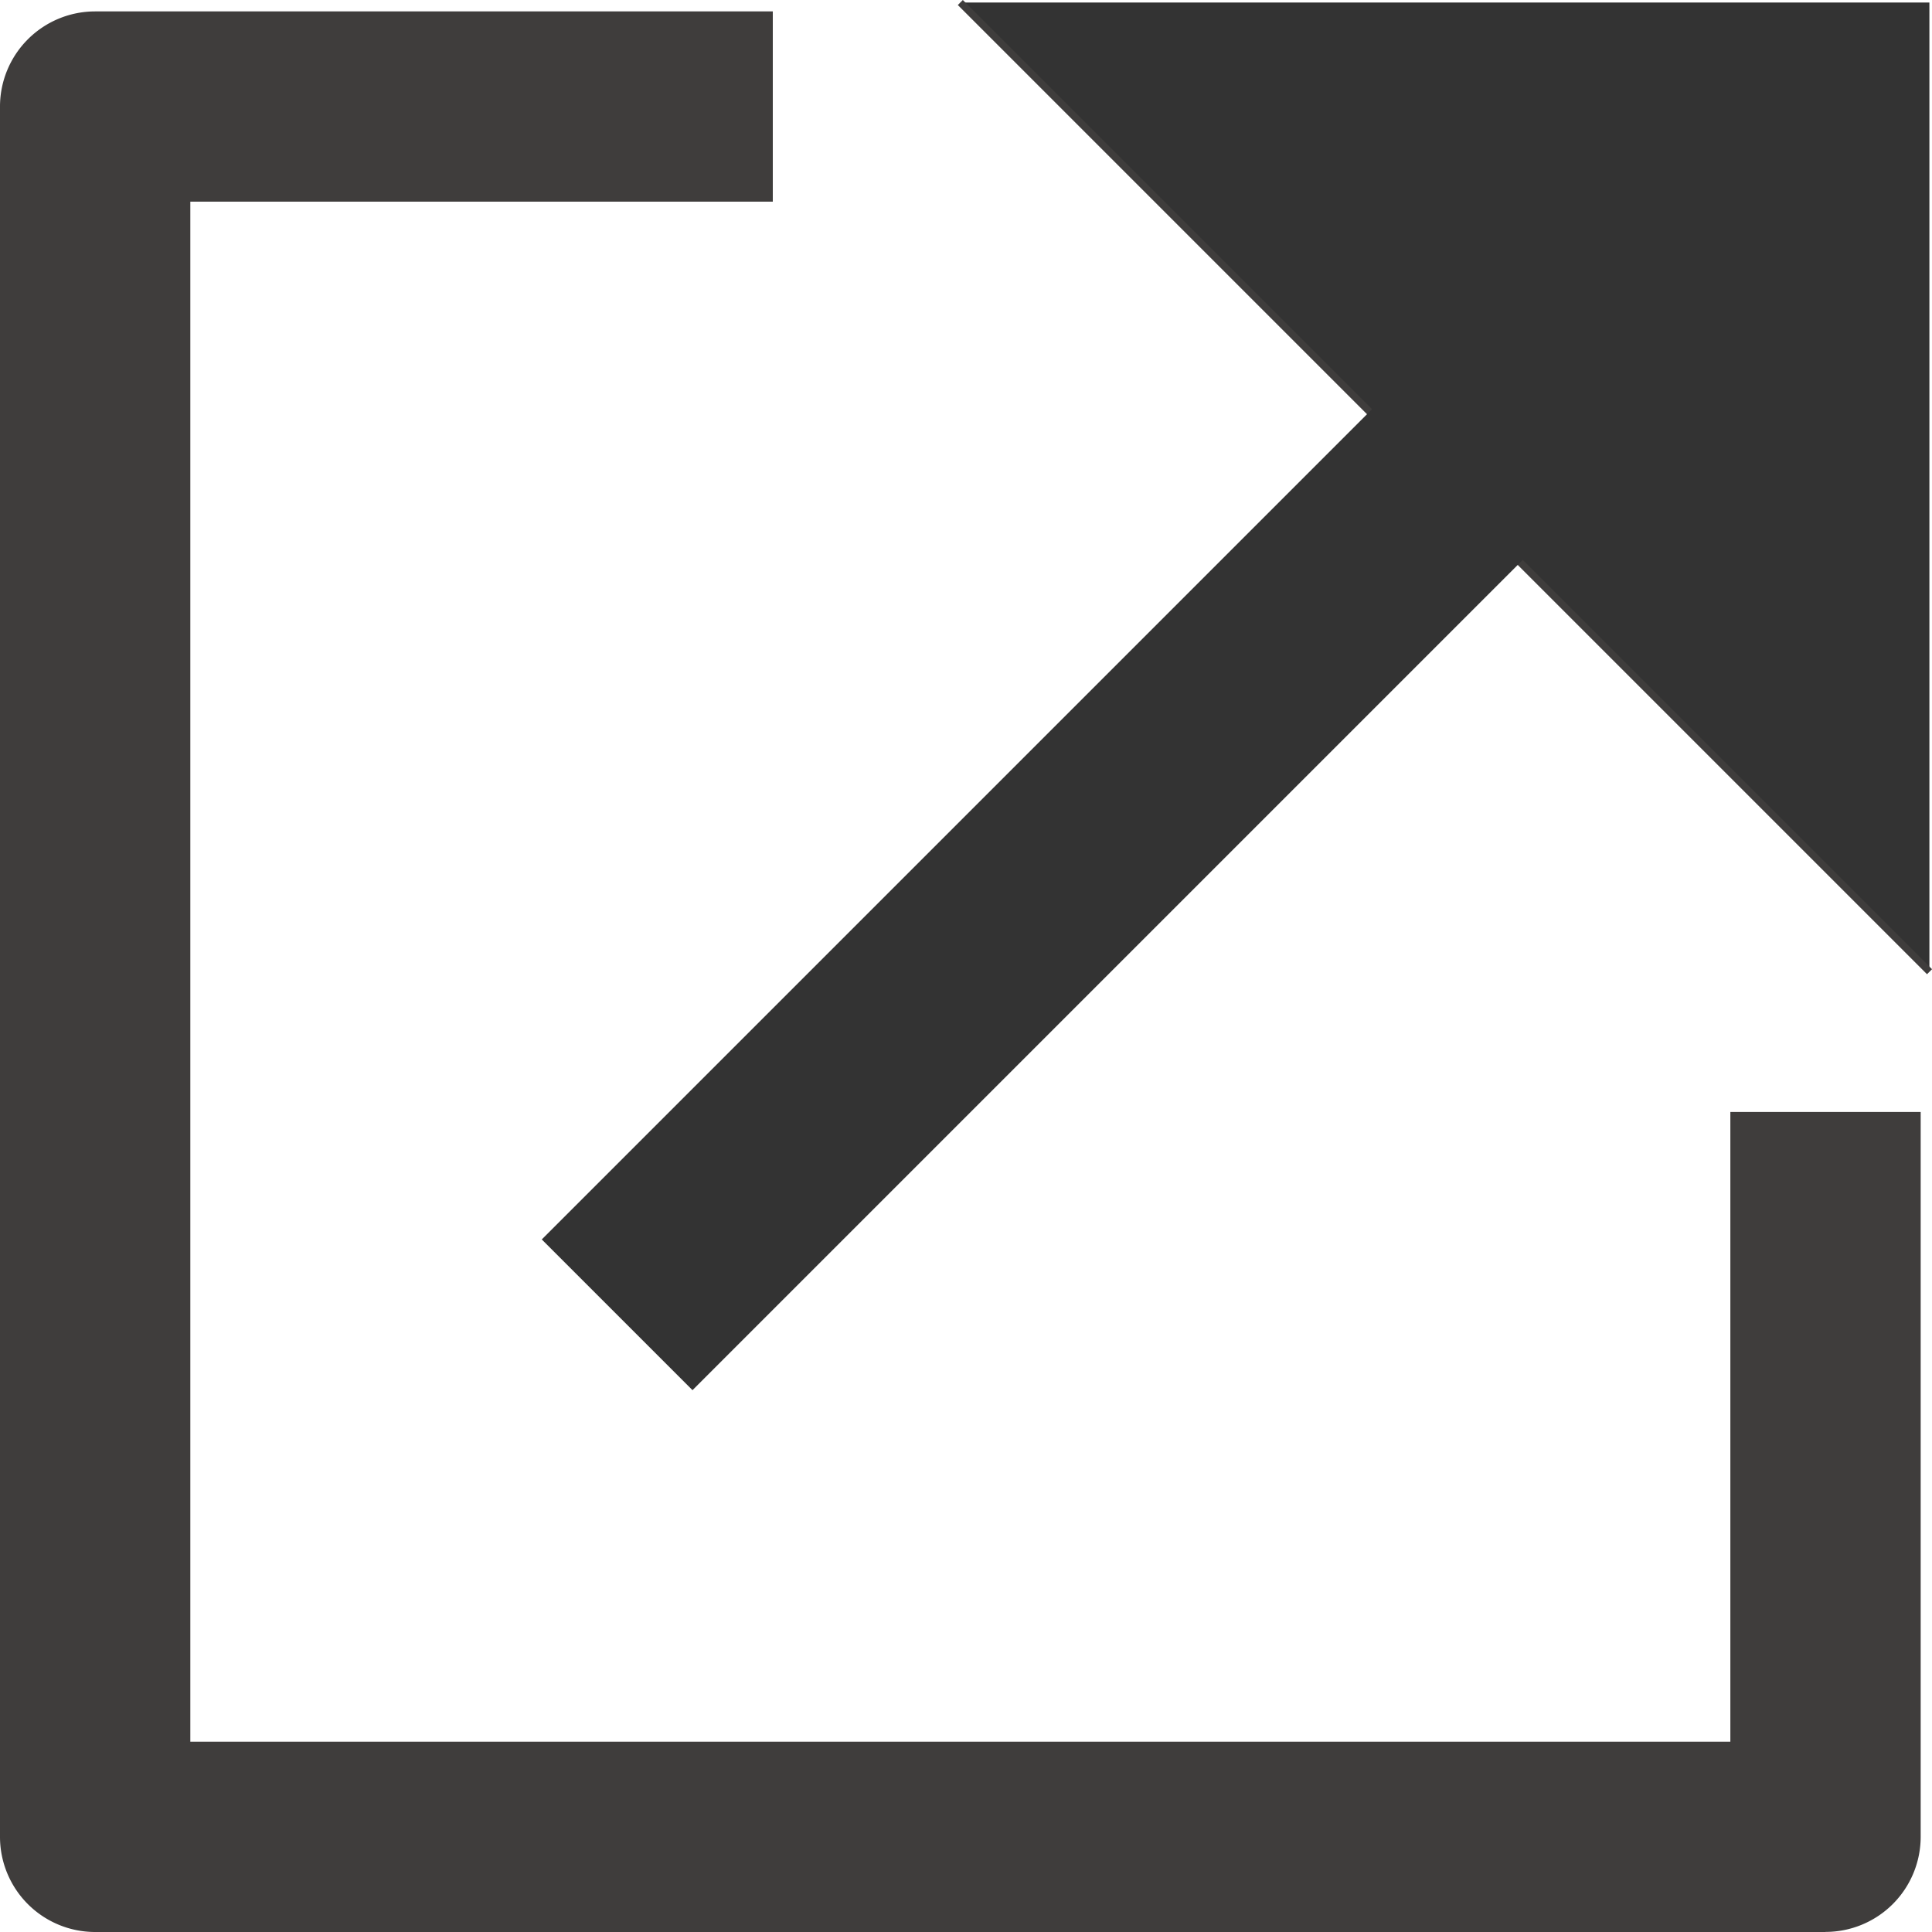
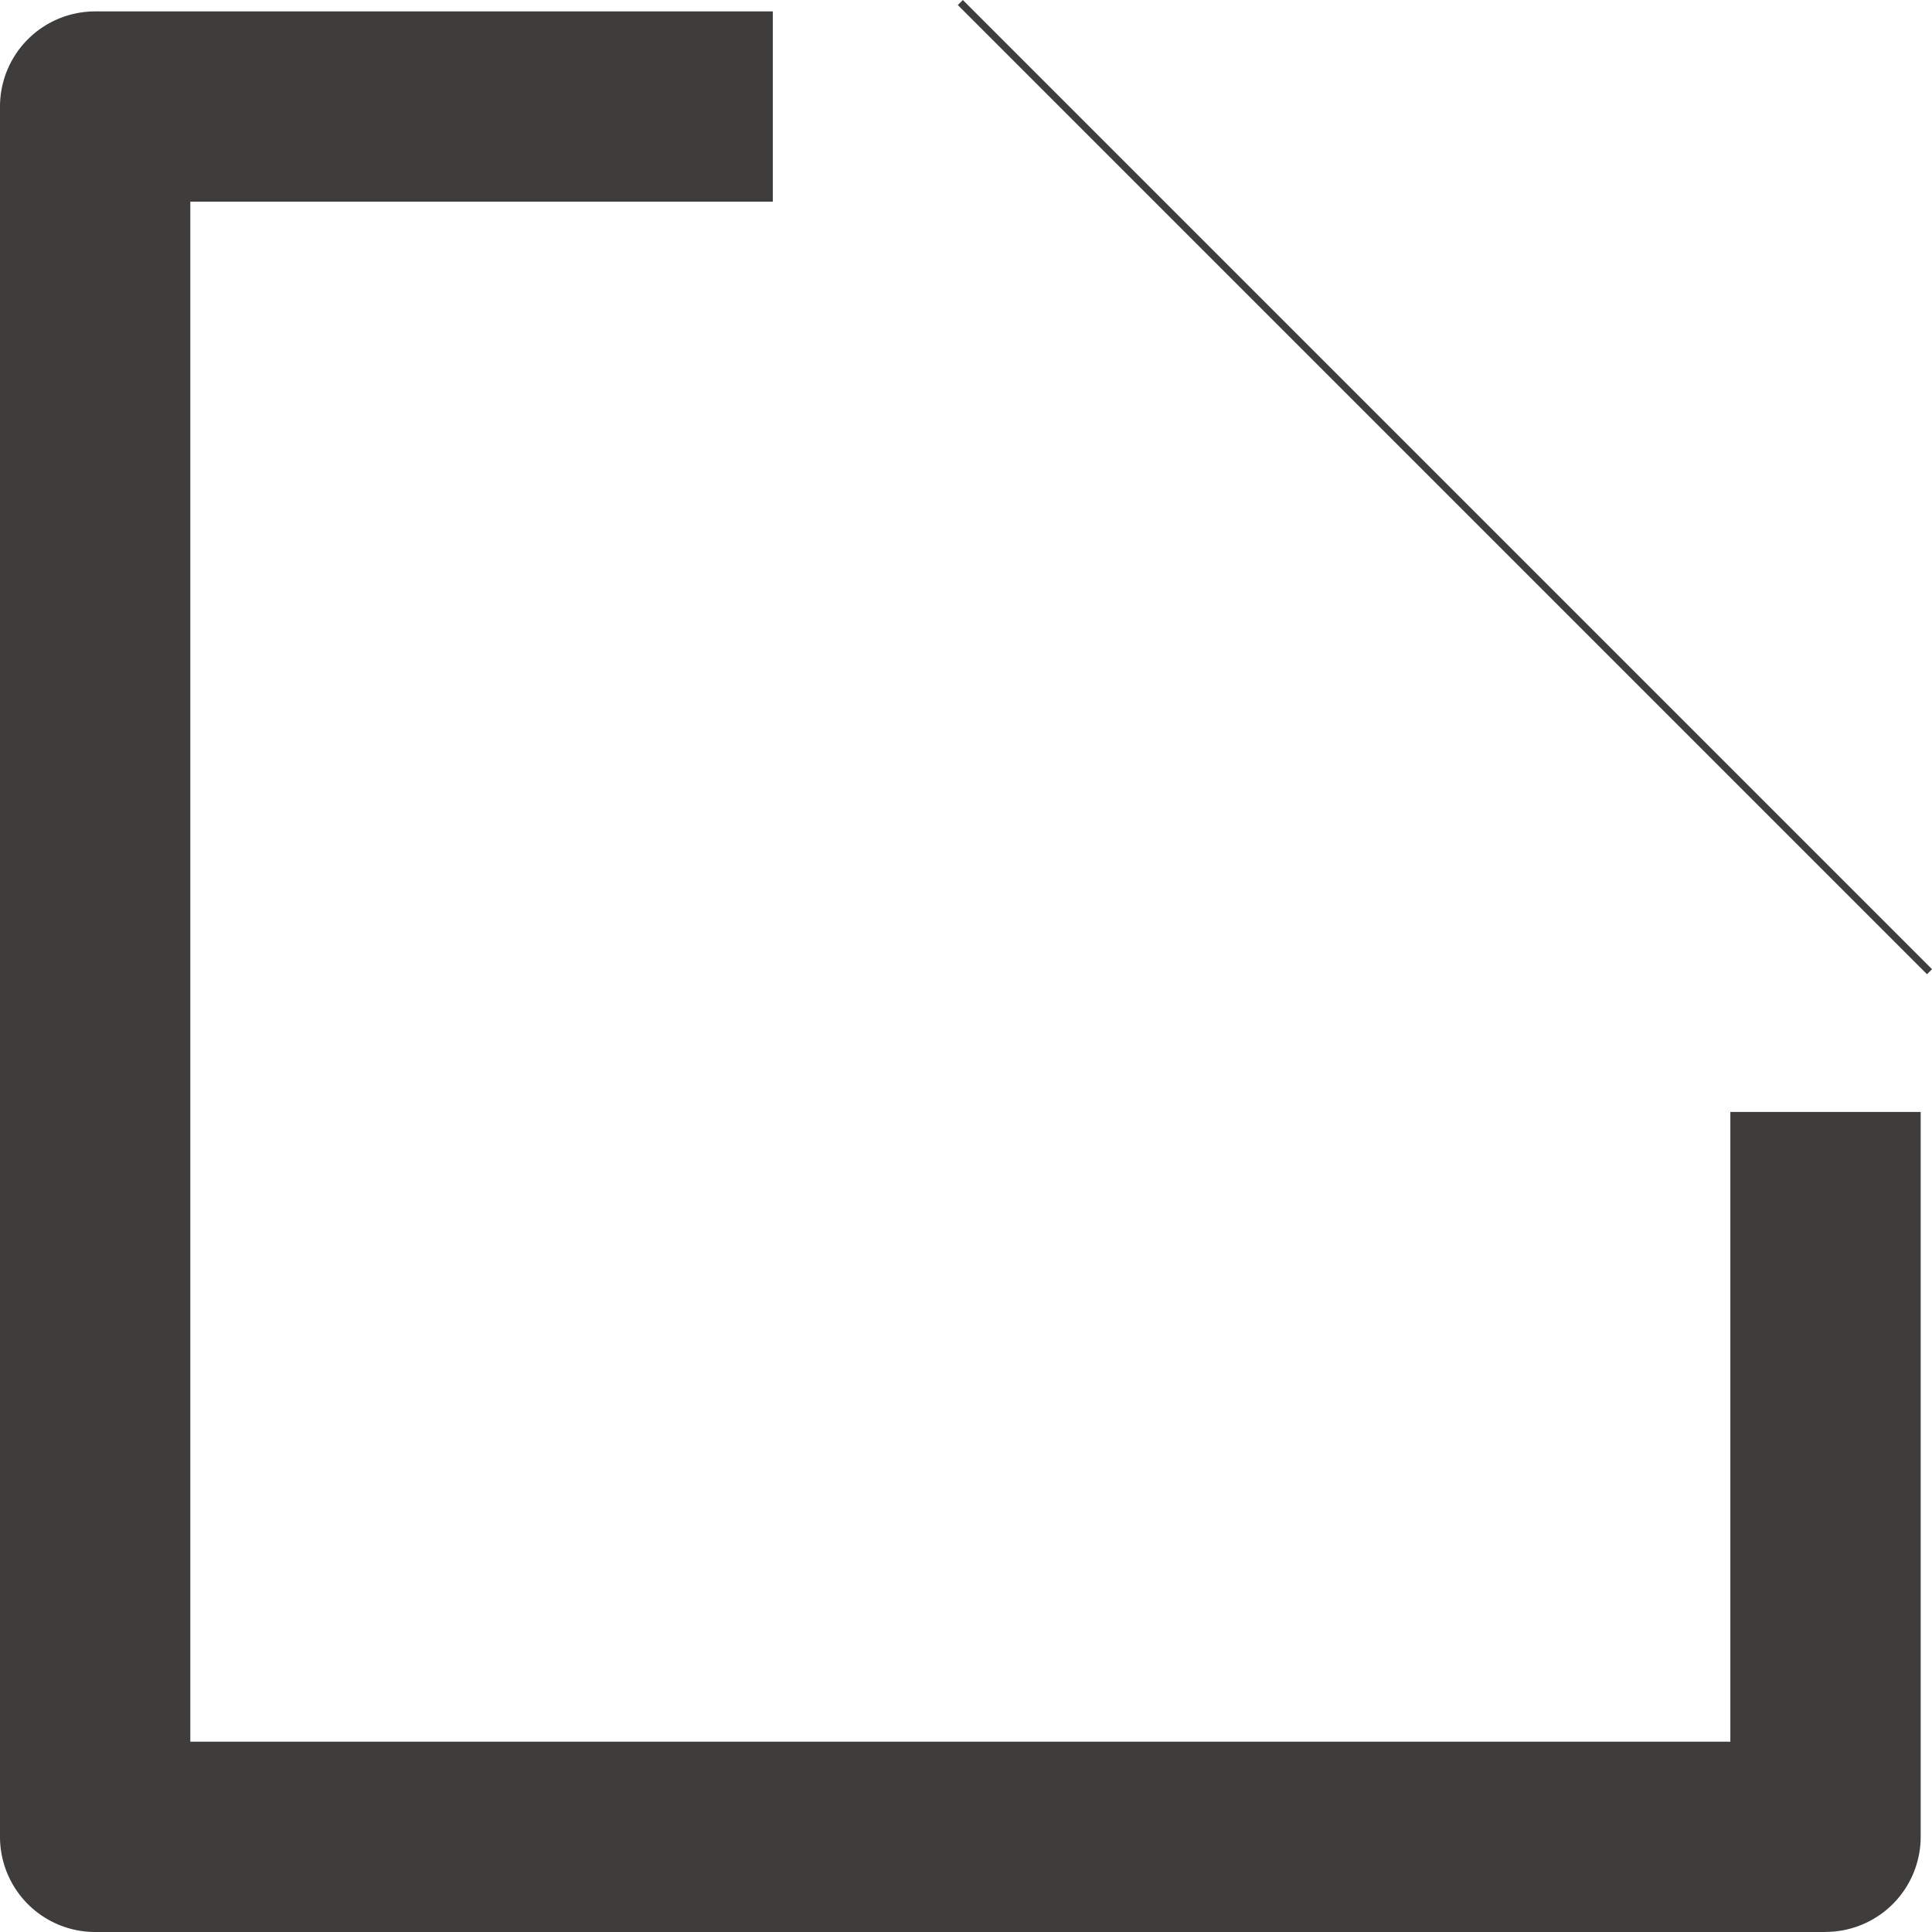
<svg xmlns="http://www.w3.org/2000/svg" width="21.5" height="21.5" viewBox="0 0 21.5 21.5">
  <defs>
    <clipPath id="a">
      <rect width="21.5" height="21.5" fill="#333" />
    </clipPath>
  </defs>
  <g clip-path="url(#a)">
    <path d="M20.315,22.973H1.059A1.059,1.059,0,0,1,0,21.914V2.658A1.059,1.059,0,0,1,1.059,1.6H8.6V3.717H2.118V20.855H19.256V13.847h2.118v8.066a1.059,1.059,0,0,1-1.059,1.059" transform="translate(0 -1.473)" fill="#3f3d3c" />
-     <path d="M135.138.353h10.785V11.138Z" transform="translate(-124.452 -0.325)" fill="#333" />
    <rect width="0.079" height="15.253" transform="translate(10.659 0.056) rotate(-45)" fill="#3f3d3c" />
-     <rect width="15.253" height="2.372" transform="translate(6.029 13.793) rotate(-45)" fill="#333" />
  </g>
</svg>